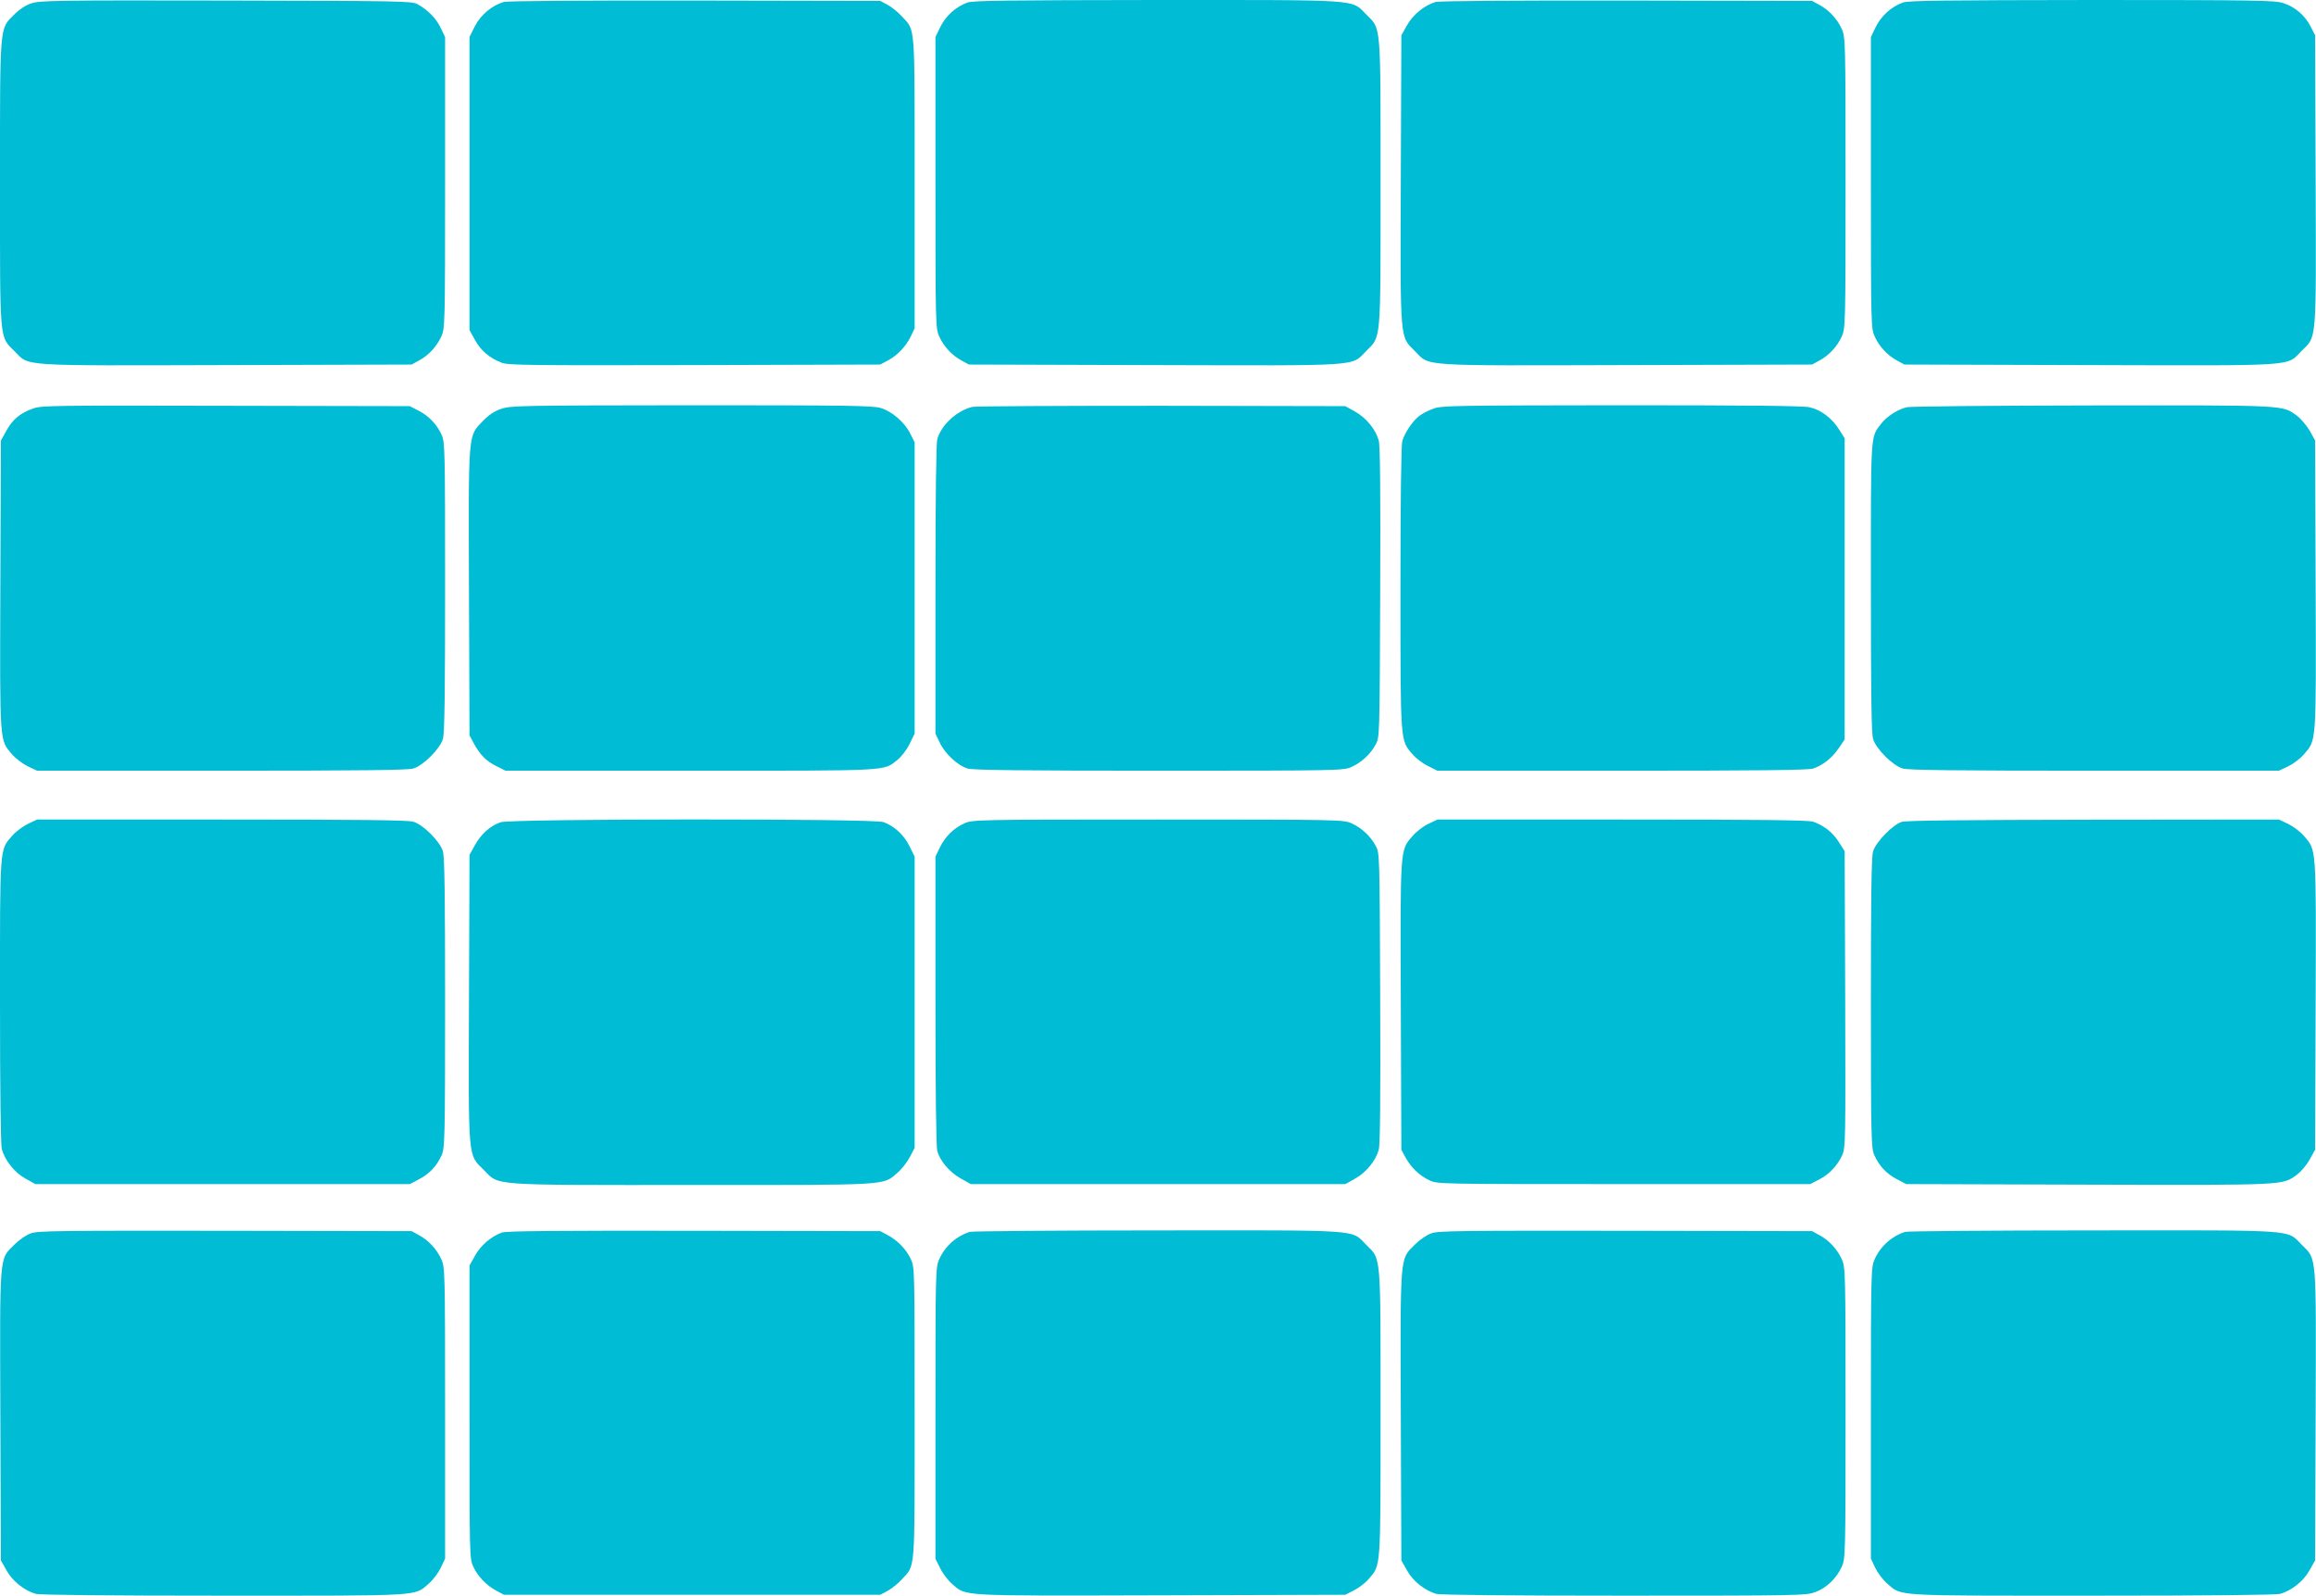
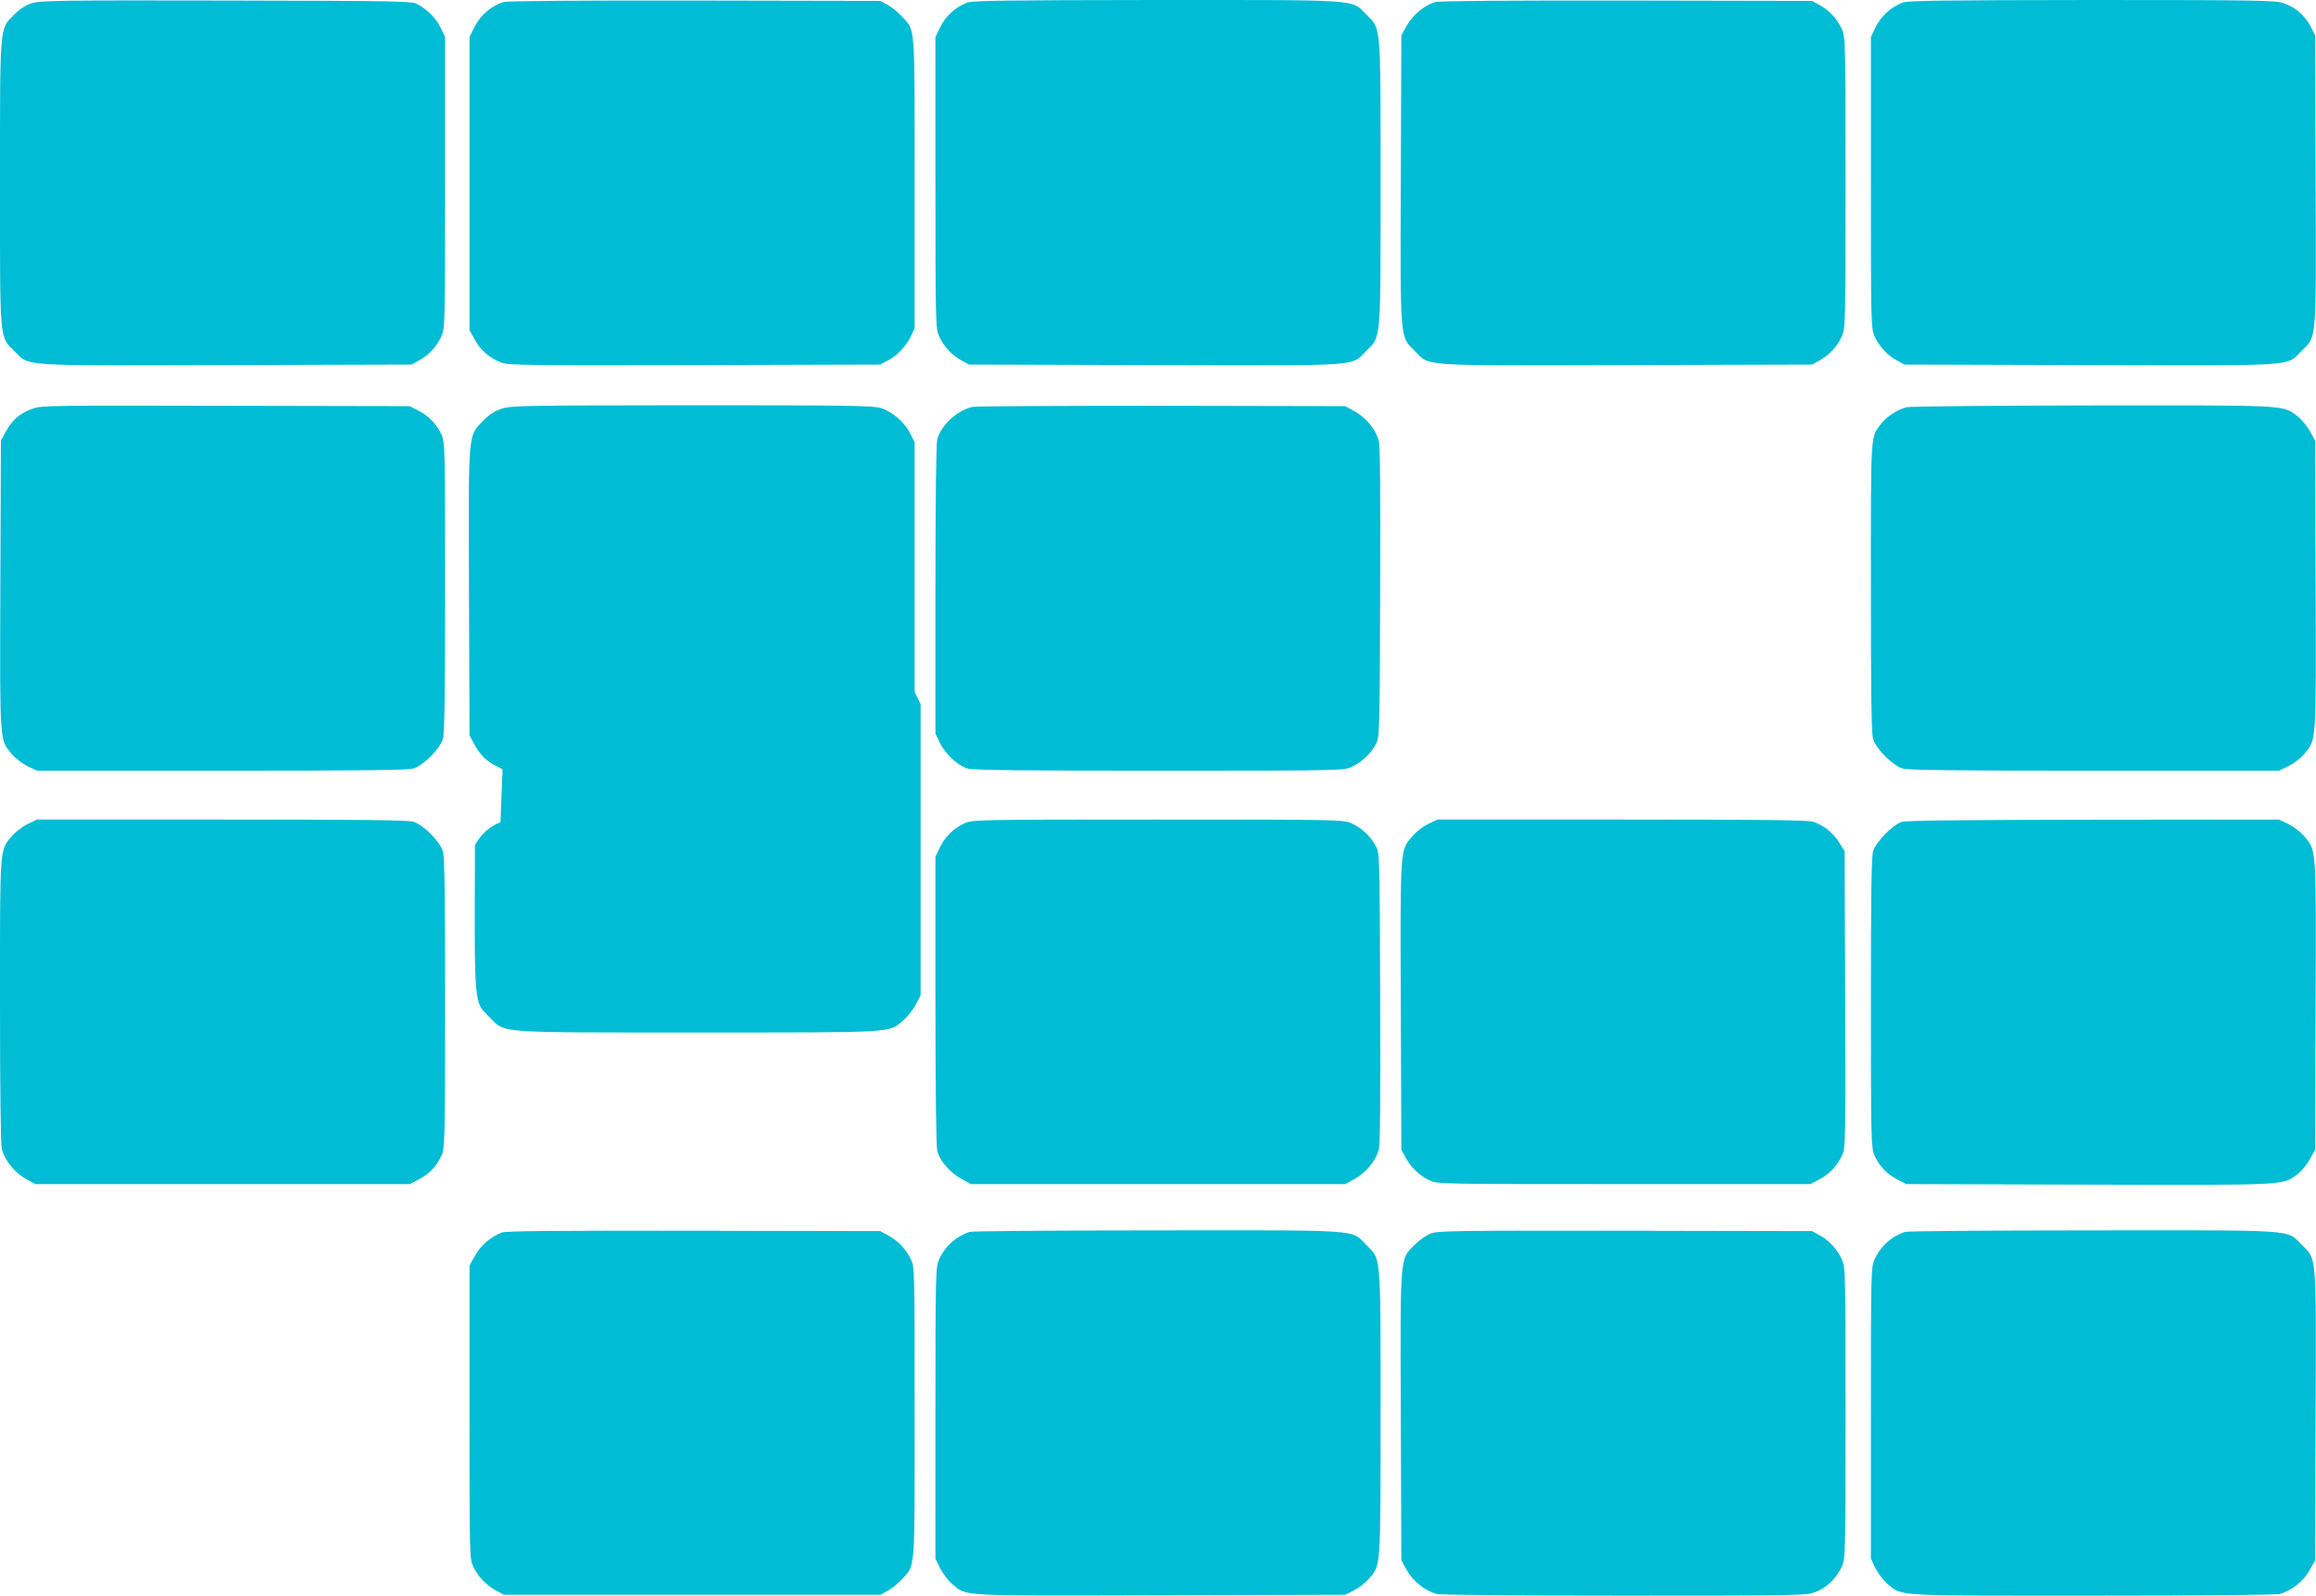
<svg xmlns="http://www.w3.org/2000/svg" version="1.0" width="1280pt" height="882pt" viewBox="0 0 1280 882" preserveAspectRatio="xMidYMid meet">
  <g transform="translate(0,882) scale(0.1,-0.1)" fill="#00bcd4" stroke="none">
    <path d="M175 8802 c-32 -10 -67 -33 -97 -63 -81 -81 -78 -43 -78 -934 0 -887 -4 -842 80 -926 85 -85 9 -80 1171 -77 l1024 3 40 22 c53 28 99 78 124 133 20 44 21 62 21 850 l0 805 -24 50 c-24 52 -72 101 -129 132 -30 17 -98 18 -1057 20 -933 2 -1029 0 -1075 -15z" />
    <path d="M2784 8809 c-65 -19 -127 -71 -159 -133 l-30 -60 0 -810 0 -811 30 -54 c32 -59 82 -101 148 -126 38 -14 152 -15 1067 -13 l1025 3 41 22 c53 28 99 76 127 132 l22 46 0 805 c0 898 5 836 -71 920 -21 23 -56 51 -78 63 l-41 22 -1025 2 c-598 1 -1038 -2 -1056 -8z" />
    <path d="M5347 8806 c-66 -24 -122 -75 -153 -141 l-24 -50 0 -805 c0 -788 1 -806 21 -850 25 -55 71 -105 124 -133 l40 -22 1024 -3 c1162 -3 1086 -8 1171 77 84 84 80 38 80 931 0 894 4 847 -80 931 -84 84 -17 79 -1159 79 -815 -1 -1013 -3 -1044 -14z" />
    <path d="M7934 8809 c-60 -17 -126 -71 -158 -129 l-31 -55 -3 -795 c-3 -908 -6 -866 78 -951 85 -85 9 -80 1171 -77 l1024 3 40 22 c53 28 99 78 124 133 20 44 21 62 21 850 0 788 -1 806 -21 850 -25 55 -71 105 -124 133 l-40 22 -1025 2 c-598 1 -1038 -2 -1056 -8z" />
    <path d="M10517 8806 c-66 -24 -122 -75 -153 -141 l-24 -50 0 -805 c0 -788 1 -806 21 -850 25 -55 71 -105 124 -133 l40 -22 1024 -3 c1162 -3 1086 -8 1171 78 85 84 81 37 78 946 l-3 799 -25 49 c-32 62 -86 108 -151 129 -46 15 -149 17 -1058 17 -815 -1 -1013 -3 -1044 -14z" />
    <path d="M183 6562 c-71 -25 -113 -60 -148 -123 l-30 -54 -3 -799 c-3 -890 -5 -853 65 -936 20 -23 60 -53 87 -66 l51 -24 1019 0 c768 0 1029 3 1060 12 55 16 148 109 164 164 9 31 12 244 12 840 0 755 -1 801 -19 840 -26 58 -72 106 -128 134 l-48 25 -1015 2 c-955 2 -1018 2 -1067 -15z" />
    <path d="M2770 6560 c-39 -13 -68 -33 -102 -68 -82 -86 -79 -47 -76 -948 l3 -789 22 -41 c35 -65 69 -100 125 -128 l52 -26 1022 0 c1121 0 1064 -3 1144 60 22 18 51 55 67 88 l28 57 0 805 0 805 -24 48 c-31 63 -101 123 -164 142 -44 13 -191 15 -1046 15 -950 -1 -999 -2 -1051 -20z" />
    <path d="M5374 6571 c-86 -21 -172 -100 -194 -179 -6 -24 -10 -315 -10 -832 l0 -795 24 -50 c28 -60 99 -127 154 -143 29 -9 306 -12 1058 -12 1003 0 1020 1 1064 21 55 25 105 71 133 124 22 40 22 42 25 840 2 560 0 812 -8 840 -17 62 -70 126 -131 160 l-54 30 -1015 2 c-558 0 -1029 -2 -1046 -6z" />
-     <path d="M7924 6562 c-28 -10 -64 -28 -80 -41 -38 -29 -81 -94 -94 -140 -6 -23 -10 -324 -10 -812 0 -860 -1 -839 65 -916 19 -23 58 -53 87 -67 l52 -26 1021 0 c747 0 1031 3 1056 12 53 18 104 58 141 112 l33 49 0 832 0 832 -30 48 c-40 64 -101 110 -165 124 -35 8 -361 11 -1038 11 -914 -1 -991 -2 -1038 -18z" />
    <path d="M10538 6569 c-50 -12 -111 -51 -142 -92 -59 -77 -56 -36 -56 -903 0 -594 3 -807 12 -838 16 -55 109 -148 164 -164 31 -9 292 -12 1060 -12 l1019 0 51 24 c27 13 67 43 87 66 70 83 68 46 65 936 l-3 799 -29 53 c-17 29 -48 66 -70 83 -84 61 -45 59 -1130 58 -545 -1 -1008 -5 -1028 -10z" />
    <path d="M154 4266 c-27 -13 -66 -42 -87 -66 -70 -82 -67 -46 -67 -914 0 -501 4 -794 10 -818 18 -63 70 -129 130 -162 l55 -31 1035 0 1035 0 51 27 c58 30 98 73 125 133 17 38 19 87 19 839 0 596 -3 809 -12 840 -16 55 -109 148 -164 164 -31 9 -292 12 -1060 12 l-1019 0 -51 -24z" />
-     <path d="M2766 4275 c-57 -20 -107 -65 -141 -126 l-30 -54 -3 -789 c-3 -909 -7 -864 81 -952 89 -89 18 -84 1152 -84 1100 0 1053 -3 1133 66 24 20 55 59 70 88 l27 51 0 805 0 805 -28 57 c-30 62 -85 113 -145 134 -56 20 -2060 19 -2116 -1z" />
+     <path d="M2766 4275 c-57 -20 -107 -65 -141 -126 c-3 -909 -7 -864 81 -952 89 -89 18 -84 1152 -84 1100 0 1053 -3 1133 66 24 20 55 59 70 88 l27 51 0 805 0 805 -28 57 c-30 62 -85 113 -145 134 -56 20 -2060 19 -2116 -1z" />
    <path d="M5330 4269 c-60 -27 -107 -74 -136 -134 l-24 -50 0 -795 c0 -517 4 -808 10 -832 16 -56 68 -117 130 -152 l55 -31 1035 0 1035 0 54 30 c61 34 114 98 131 160 8 28 10 280 8 840 -3 798 -3 800 -25 840 -28 53 -78 99 -133 124 -44 20 -61 21 -1070 21 -1009 0 -1026 -1 -1070 -21z" />
    <path d="M7894 4266 c-28 -13 -67 -43 -87 -67 -70 -81 -68 -55 -65 -940 l3 -794 22 -41 c30 -56 79 -103 133 -128 45 -21 52 -21 1075 -21 l1030 0 48 25 c57 29 102 77 129 136 18 41 18 79 16 861 l-3 818 -33 52 c-34 53 -83 91 -141 111 -25 9 -301 12 -1055 12 l-1021 0 -51 -24z" />
    <path d="M10510 4277 c-50 -16 -143 -112 -158 -163 -9 -31 -12 -244 -12 -840 0 -752 2 -801 19 -839 27 -60 67 -103 125 -133 l51 -27 1009 -3 c1106 -3 1068 -4 1152 56 21 16 53 53 69 83 l30 54 3 799 c3 890 5 853 -65 936 -20 23 -60 53 -87 66 l-51 24 -1025 -1 c-714 -1 -1036 -4 -1060 -12z" />
-     <path d="M171 2003 c-26 -9 -65 -36 -92 -63 -84 -84 -80 -37 -77 -946 l3 -799 31 -55 c33 -60 99 -112 162 -130 24 -6 387 -10 1038 -10 1112 0 1051 -4 1134 67 24 21 53 60 66 87 l24 51 0 805 c0 788 -1 806 -21 850 -25 55 -71 105 -124 133 l-40 22 -1030 2 c-916 1 -1035 0 -1074 -14z" />
    <path d="M2773 2007 c-60 -22 -117 -72 -148 -128 l-30 -54 0 -810 c0 -800 0 -811 21 -855 25 -54 72 -103 128 -133 l41 -22 1040 0 1040 0 41 22 c22 12 57 40 78 63 76 84 71 22 71 920 0 795 0 806 -21 850 -25 54 -72 103 -128 133 l-41 22 -1030 2 c-772 1 -1038 -1 -1062 -10z" />
    <path d="M5360 2011 c-74 -23 -136 -78 -169 -151 -20 -44 -21 -62 -21 -851 l0 -805 26 -52 c14 -29 44 -68 66 -87 81 -69 23 -66 1154 -63 l1019 3 49 25 c27 14 64 42 82 64 66 77 64 46 64 916 0 893 4 847 -80 930 -84 85 -10 80 -1154 79 -556 0 -1022 -4 -1036 -8z" />
    <path d="M7911 2003 c-26 -9 -65 -36 -92 -63 -83 -83 -80 -43 -77 -951 l3 -794 31 -55 c33 -60 99 -112 162 -130 24 -6 388 -10 1039 -10 977 0 1004 1 1056 20 62 23 117 76 146 140 20 44 21 62 21 850 0 788 -1 806 -21 850 -25 55 -71 105 -124 133 l-40 22 -1030 2 c-916 1 -1035 0 -1074 -14z" />
    <path d="M10530 2011 c-74 -23 -136 -78 -169 -151 -20 -44 -21 -62 -21 -850 l0 -805 24 -51 c13 -27 42 -66 66 -87 83 -71 22 -67 1134 -67 651 0 1014 4 1038 10 63 18 129 70 162 130 l31 55 3 799 c3 909 7 862 -77 946 -85 85 -10 80 -1155 79 -556 0 -1022 -4 -1036 -8z" />
  </g>
</svg>